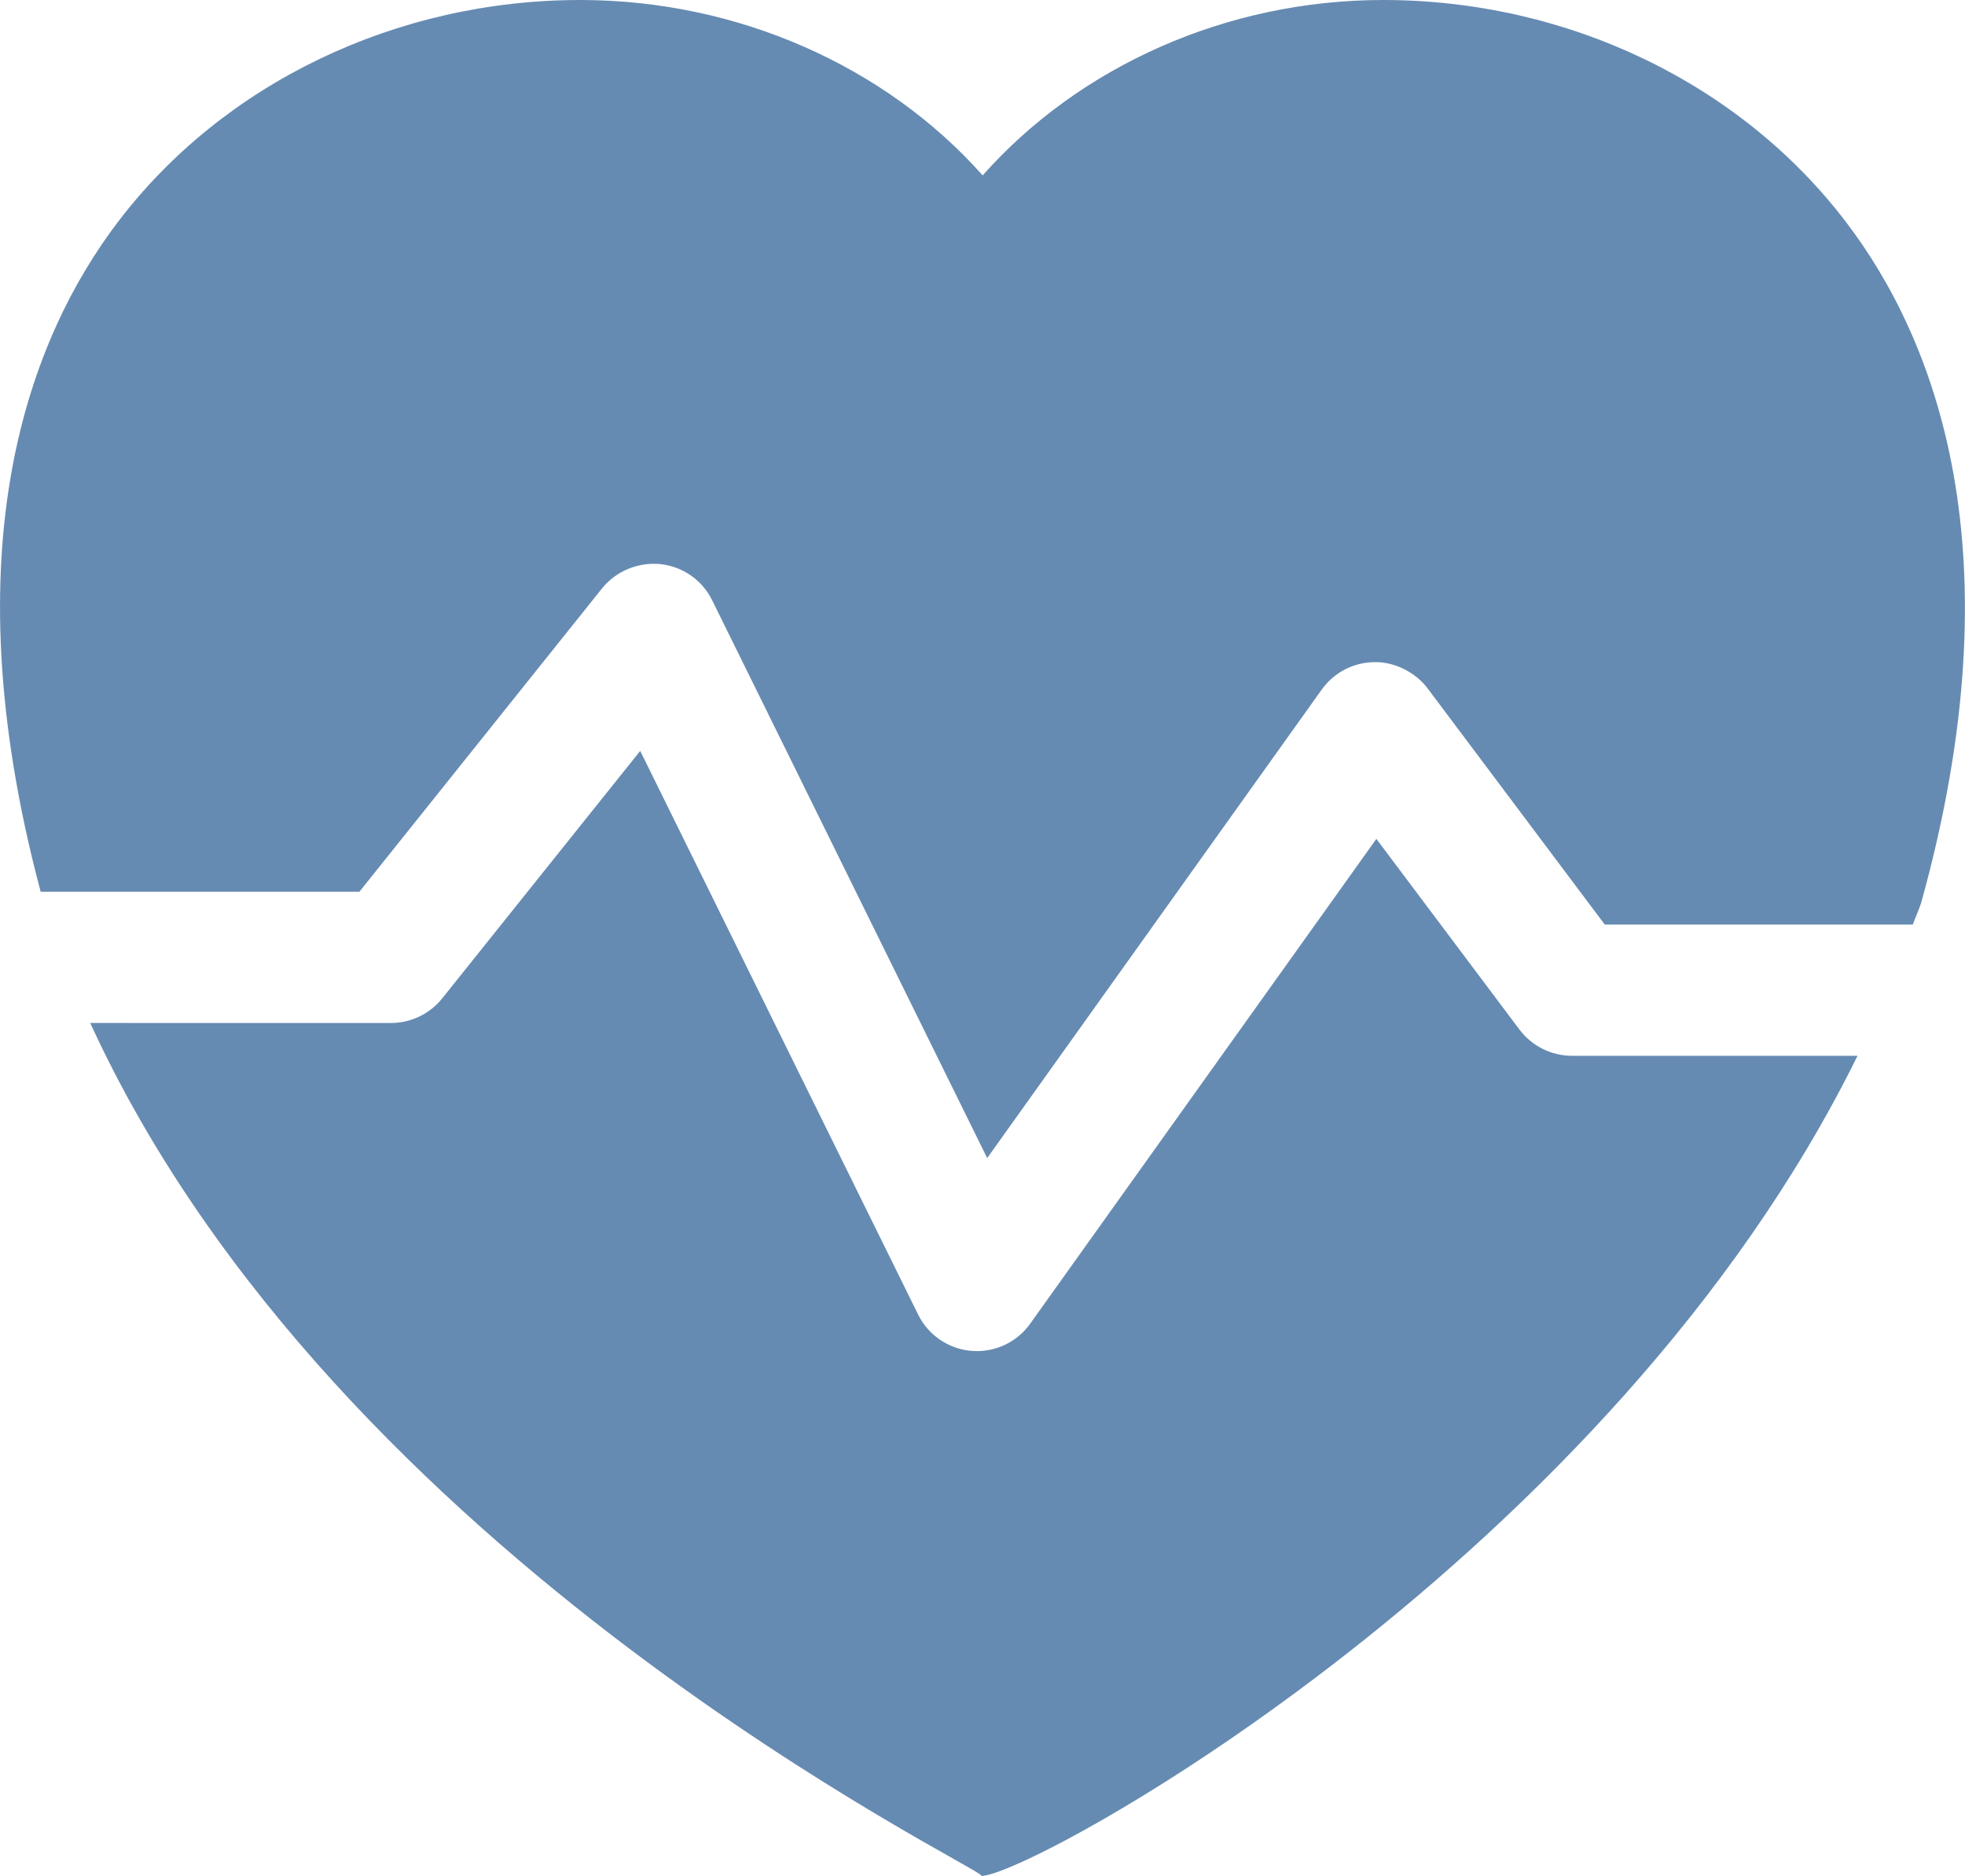
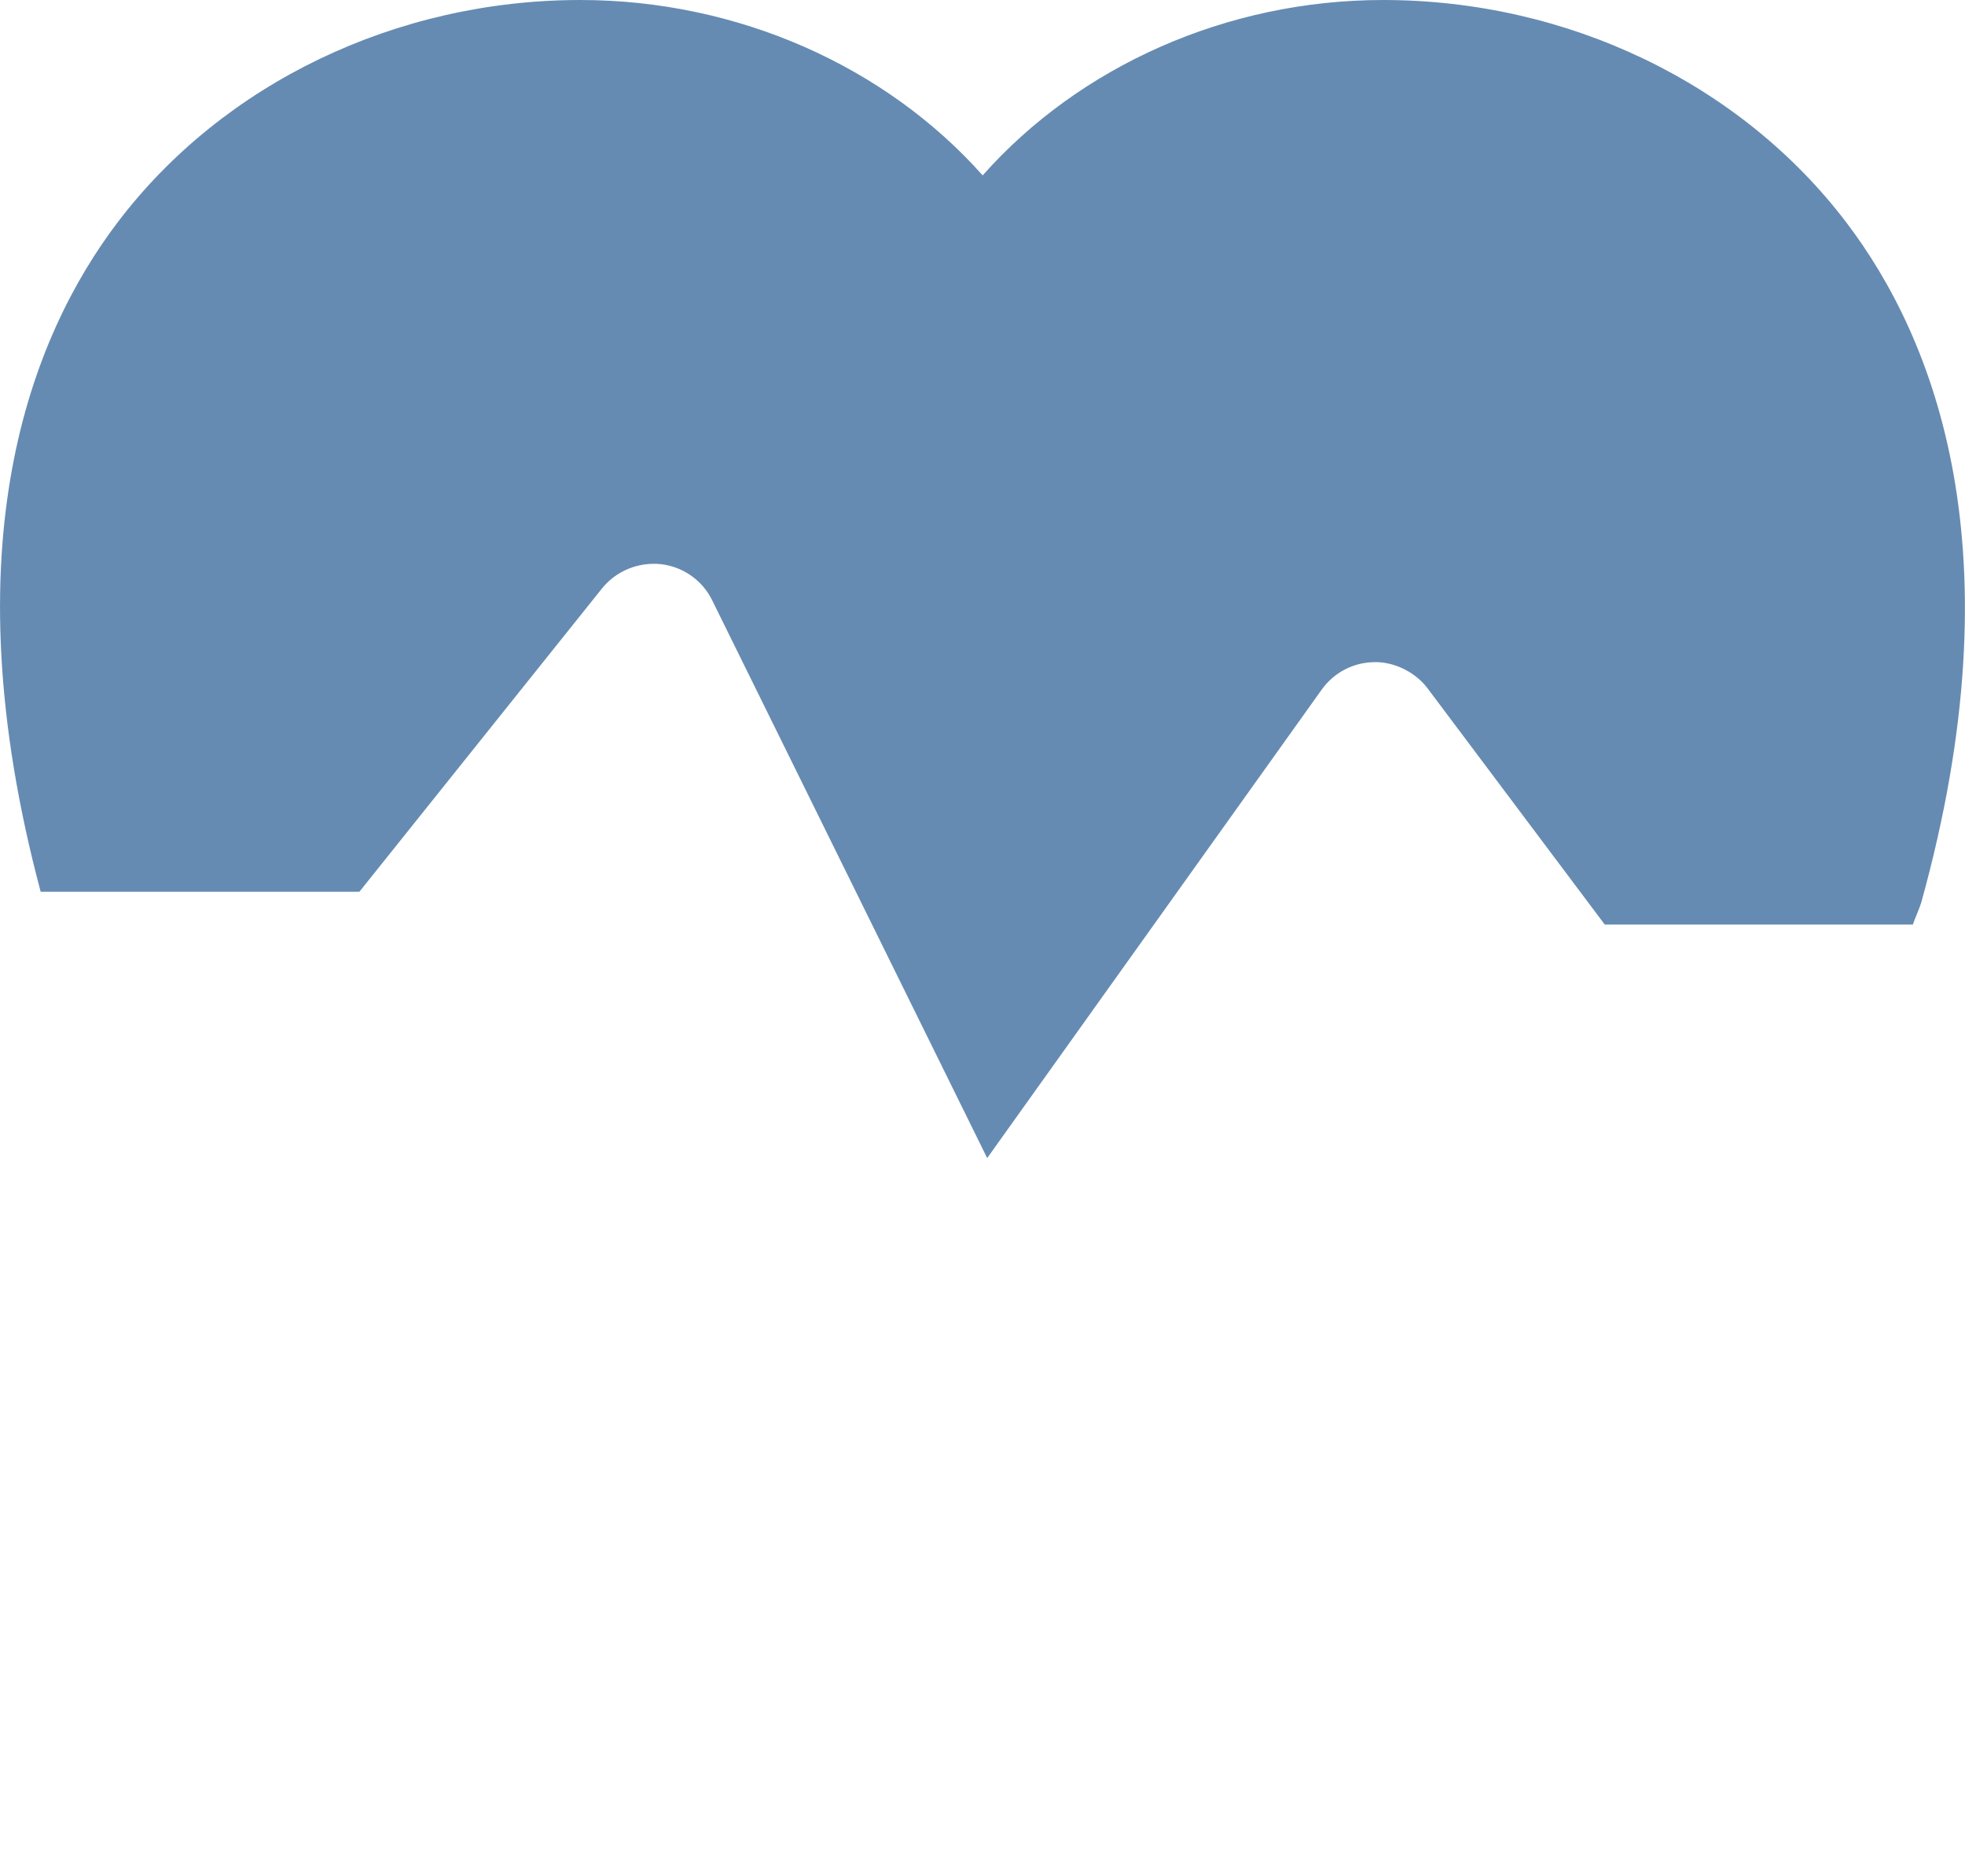
<svg xmlns="http://www.w3.org/2000/svg" version="1.1" x="0px" y="0px" width="29.947px" height="28.592px" viewBox="0 0 29.947 28.592" style="enable-background:new 0 0 29.947 28.592;" xml:space="preserve">
  <g id="heart" style="fill:#668bb2">
    <path d="M5.477,13.592l3.699-4.625c0.215-0.267,0.556-0.402,0.89-0.369c0.34,0.037,0.638,0.245,0.788,0.552l4.191,8.501l5.098-7.14   c0.185-0.26,0.482-0.415,0.802-0.419c0.295-0.007,0.621,0.146,0.812,0.4l2.7,3.6h4.695c0.039-0.112,0.09-0.218,0.127-0.331   c1.491-5.369,0.203-8.604-1.141-10.371C26.526,1.268,23.887,0,21.079,0c-2.39,0-4.631,1.013-6.103,2.673   C13.5,1.013,11.247,0,8.844,0C6.042,0,3.406,1.265,1.797,3.383C0.472,5.127-0.792,8.302,0.62,13.592H5.477z" />
-     <path d="M23.957,16.092c-0.314,0-0.611-0.148-0.8-0.4l-2.181-2.906l-5.275,7.388c-0.188,0.265-0.492,0.419-0.813,0.419   c-0.026,0-0.054-0.001-0.081-0.003c-0.351-0.029-0.66-0.239-0.815-0.555l-4.235-8.59l-3.018,3.772   c-0.19,0.237-0.478,0.375-0.781,0.375H1.375c3.755,8.193,13.583,12.872,13.583,12.997v0.003c0.007,0,0.016,0,0.02,0v-0.001   c0.871-0.075,9.573-4.864,13.331-12.499H23.957z" />
  </g>
  <g id="Layer_1" style="fill:#668bb2">
</g>
</svg>